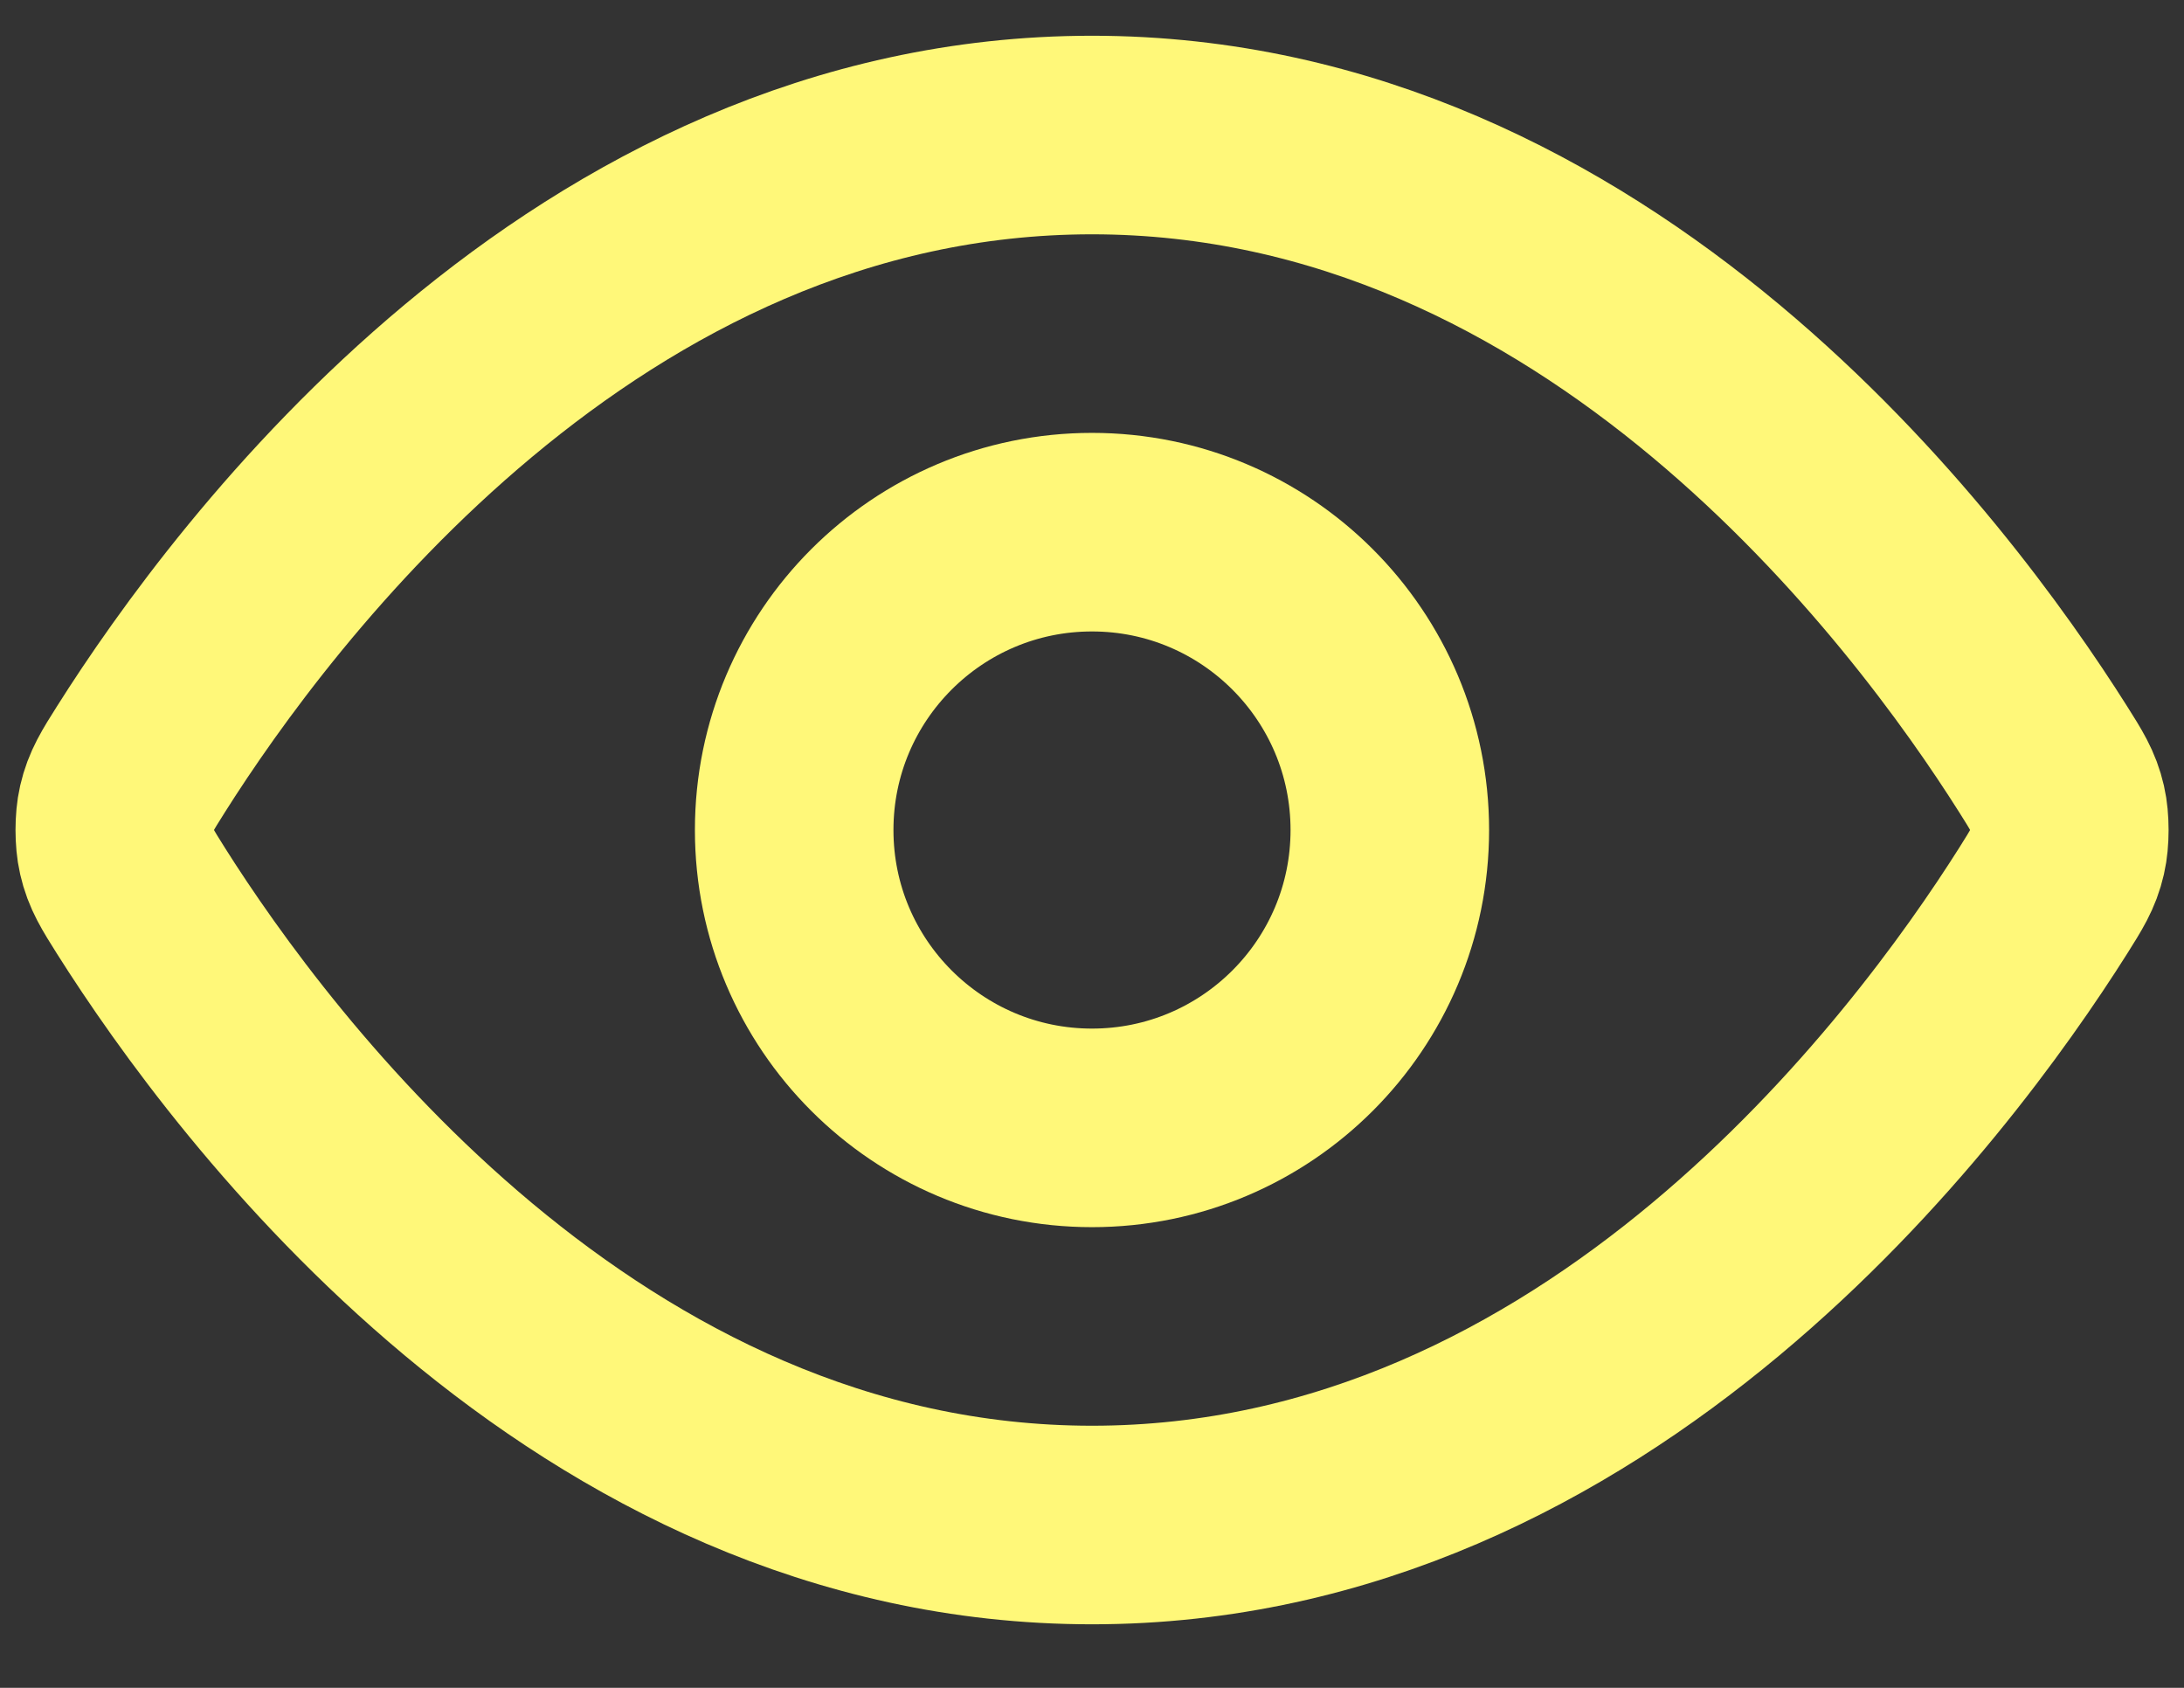
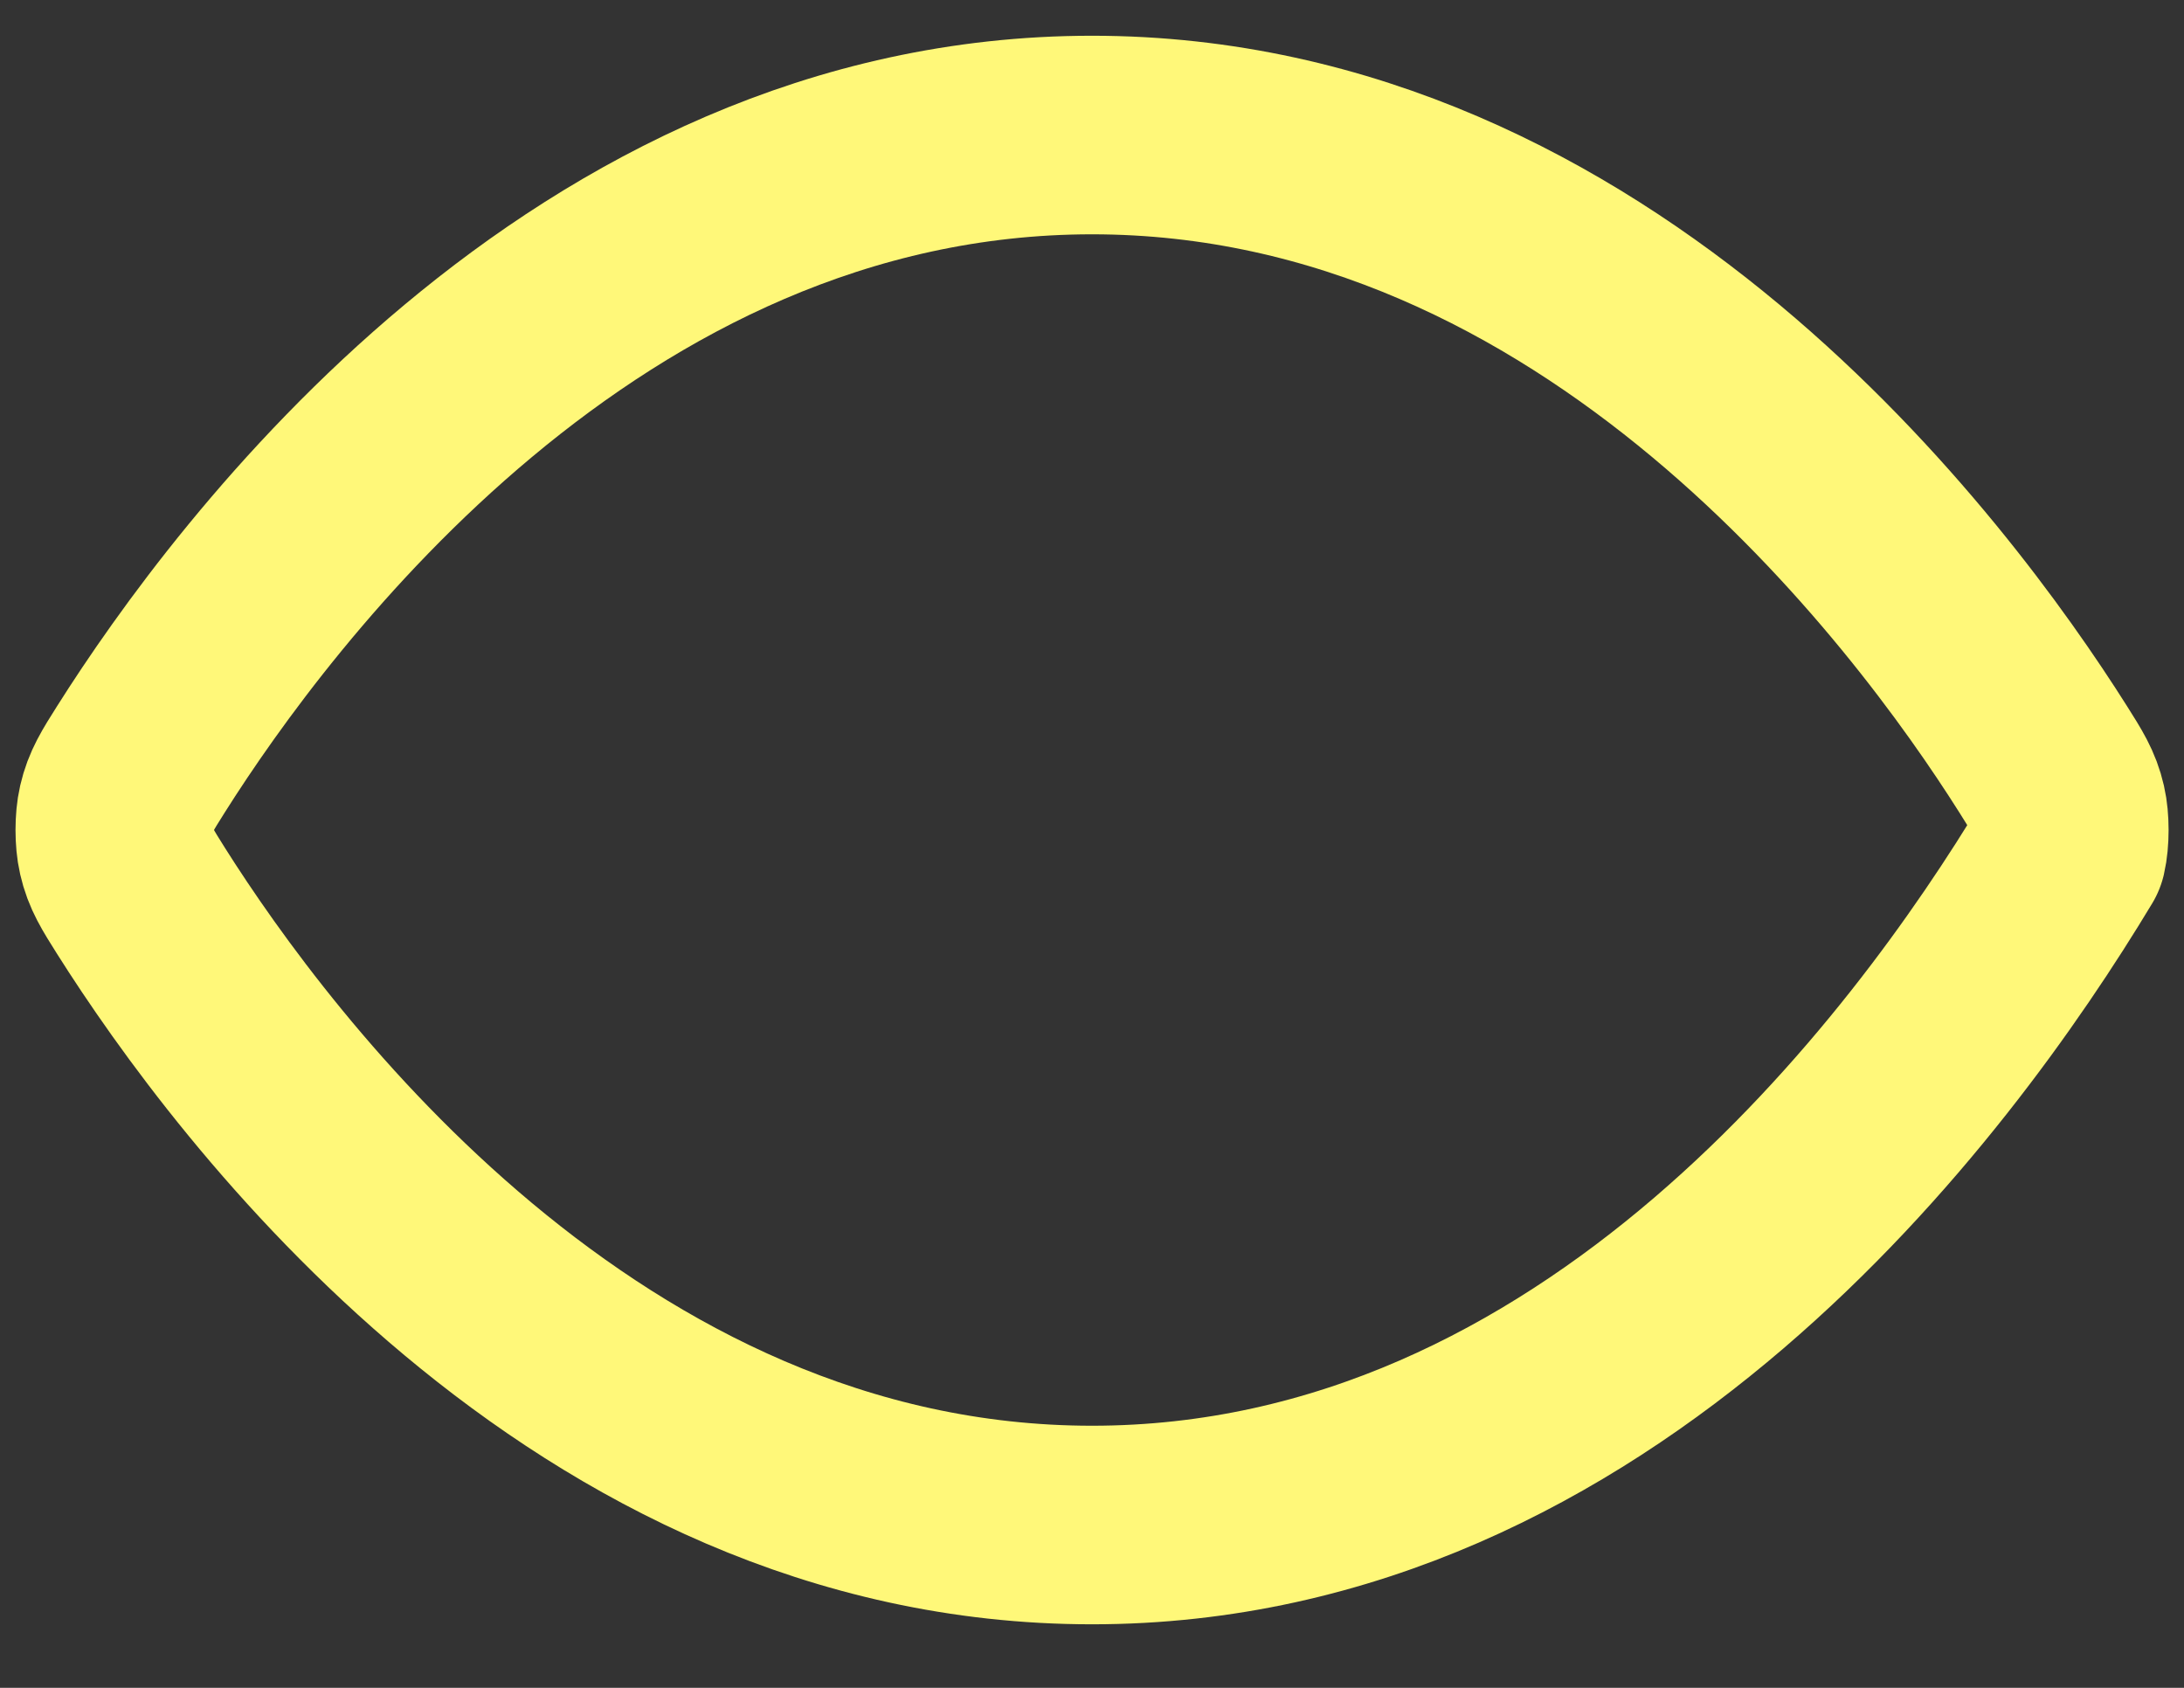
<svg xmlns="http://www.w3.org/2000/svg" width="22" height="17" viewBox="0 0 22 17" fill="none">
  <rect x="0" y="0" width="22" height="17" fill="#333333" stroke="none" />
-   <path d="M1.42 9.073C1.284 8.857 1.216 8.75 1.178 8.583C1.149 8.458 1.149 8.261 1.178 8.136C1.216 7.97 1.284 7.862 1.42 7.647C2.546 5.865 5.895 1.36 11 1.36C16.105 1.36 19.455 5.865 20.581 7.647C20.717 7.862 20.785 7.97 20.823 8.136C20.852 8.261 20.852 8.458 20.823 8.583C20.785 8.75 20.717 8.857 20.581 9.073C19.455 10.855 16.105 15.36 11 15.36C5.895 15.36 2.546 10.855 1.42 9.073Z" stroke="#FFF879" stroke-width="2" stroke-linecap="round" stroke-linejoin="round" />
-   <path d="M11 11.36C12.657 11.36 14 10.017 14 8.36C14 6.703 12.657 5.36 11 5.36C9.344 5.36 8 6.703 8 8.36C8 10.017 9.344 11.36 11 11.36Z" stroke="#FFF879" stroke-width="2" stroke-linecap="round" stroke-linejoin="round" />
+   <path d="M1.42 9.073C1.284 8.857 1.216 8.75 1.178 8.583C1.149 8.458 1.149 8.261 1.178 8.136C1.216 7.97 1.284 7.862 1.42 7.647C2.546 5.865 5.895 1.36 11 1.36C16.105 1.36 19.455 5.865 20.581 7.647C20.717 7.862 20.785 7.97 20.823 8.136C20.852 8.261 20.852 8.458 20.823 8.583C19.455 10.855 16.105 15.36 11 15.36C5.895 15.36 2.546 10.855 1.42 9.073Z" stroke="#FFF879" stroke-width="2" stroke-linecap="round" stroke-linejoin="round" />
</svg>